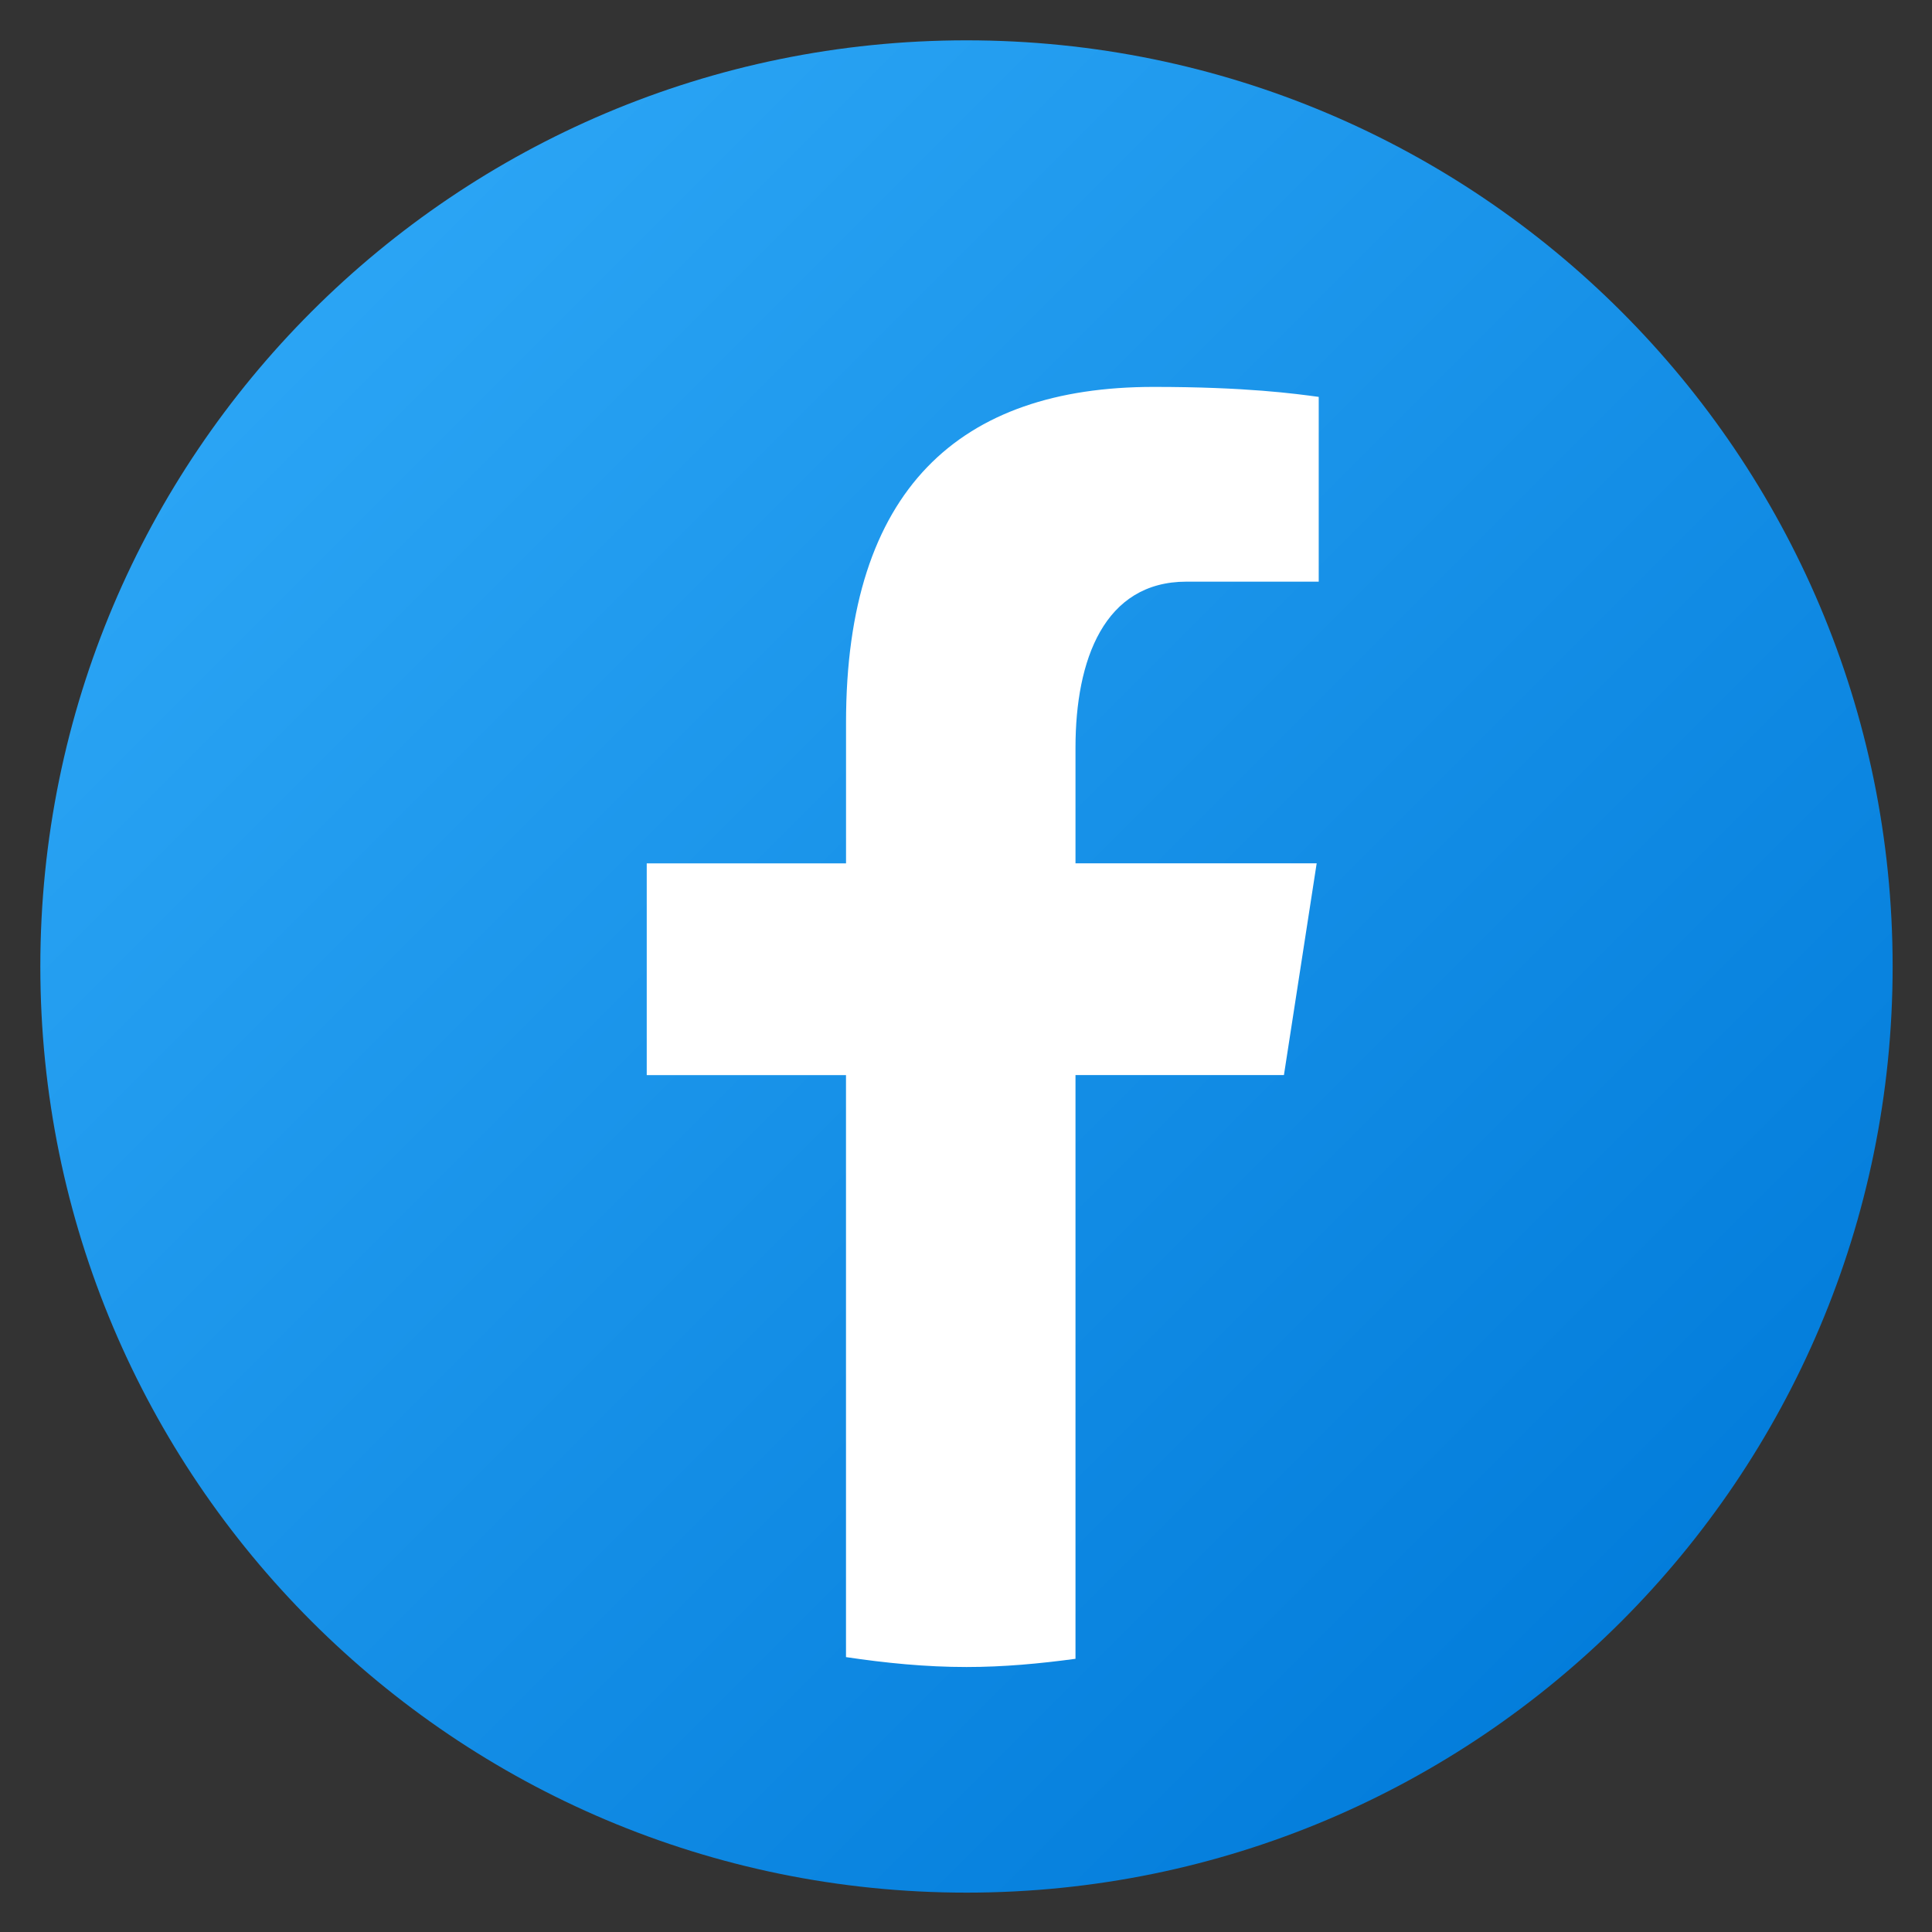
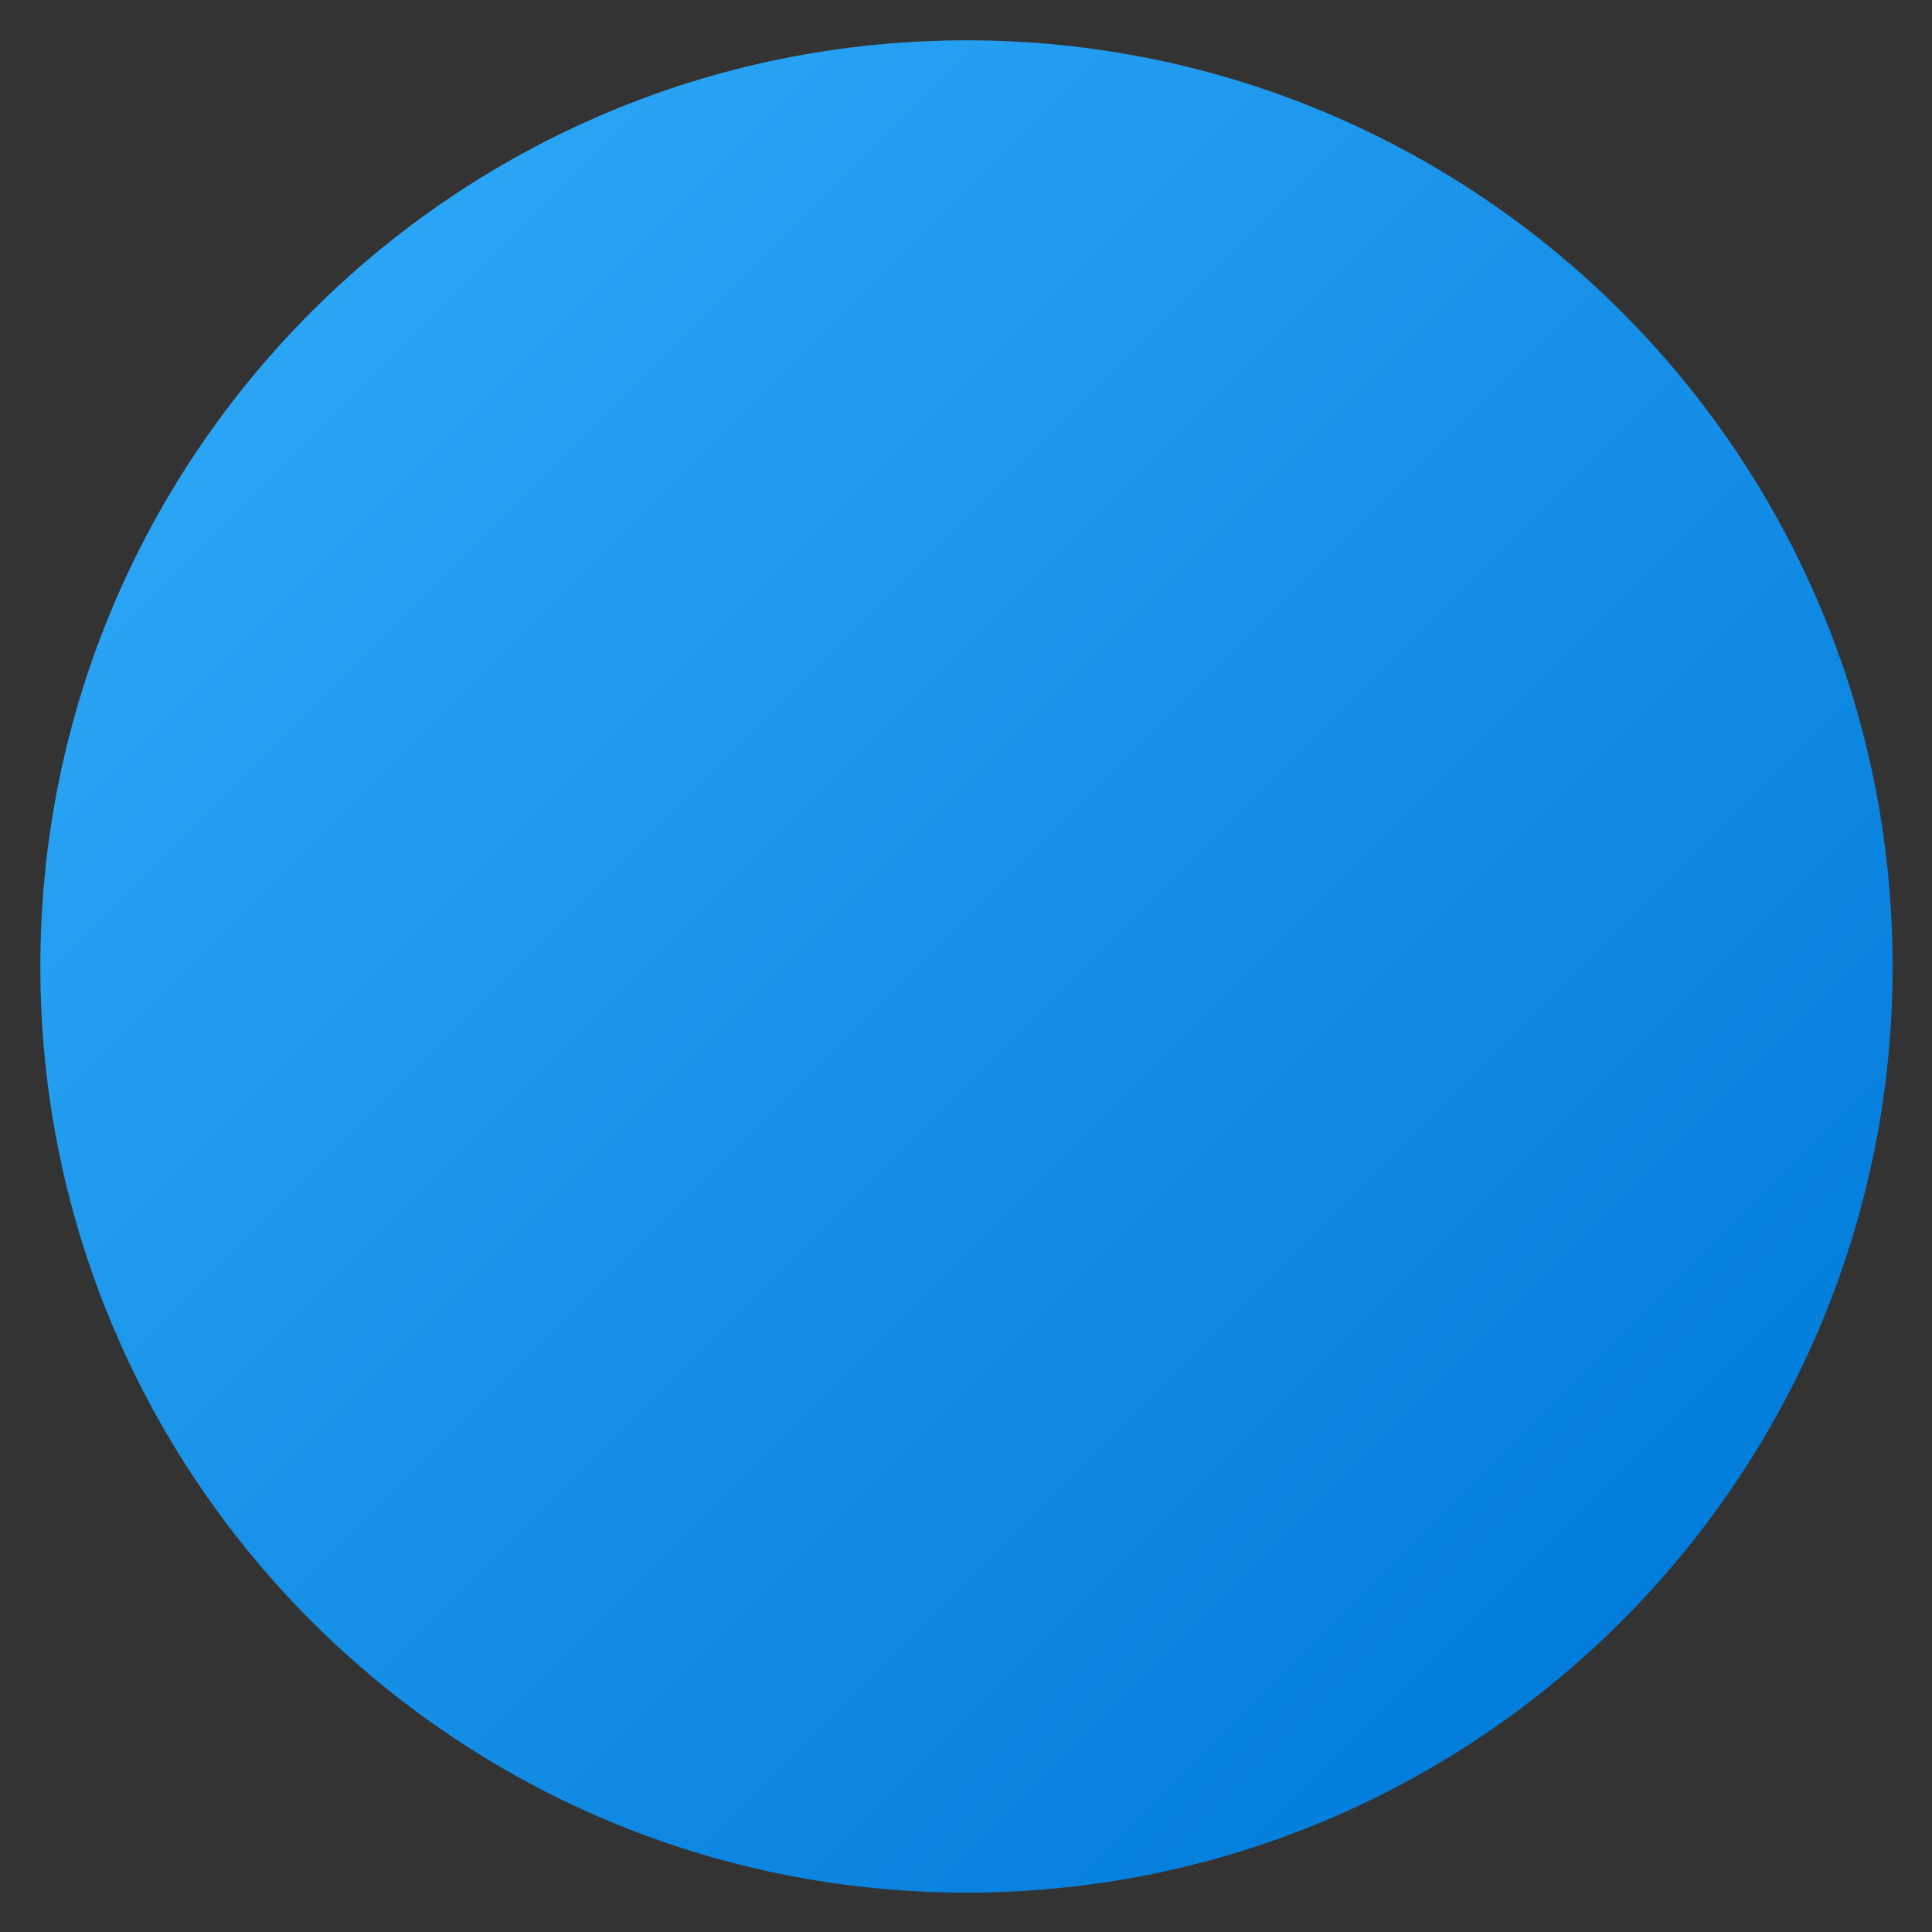
<svg xmlns="http://www.w3.org/2000/svg" width="100%" height="100%" viewBox="0 0 32 32" version="1.1" xml:space="preserve" style="fill-rule:evenodd;clip-rule:evenodd;stroke-linejoin:round;stroke-miterlimit:2;">
  <rect x="0" y="0" width="32" height="32" fill="#333333" stroke="none" />
  <g transform="matrix(0.767,0,0,0.767,-2.4,-2.4)">
    <path d="M24,4C12.954,4 4,12.954 4,24C4,35.046 12.954,44 24,44C35.046,44 44,35.046 44,24C44,12.954 35.046,4 24,4Z" style="fill:url(#_Linear1);fill-rule:nonzero;" />
  </g>
  <g transform="matrix(0.667,0,0,0.667,0,-1.737)">
-     <path d="M26.707,29.301L31.883,29.301L32.696,24.043L26.707,24.043L26.707,21.169C26.707,18.985 27.421,17.048 29.464,17.048L32.747,17.048L32.747,12.46C32.17,12.382 30.95,12.212 28.645,12.212C23.831,12.212 21.009,14.754 21.009,20.546L21.009,24.044L16.06,24.044L16.06,29.302L21.008,29.302L21.008,43.754C21.988,43.9 22.981,44 24,44C24.921,44 25.82,43.916 26.707,43.796L26.707,29.301Z" style="fill:white;fill-rule:nonzero;" />
-   </g>
+     </g>
  <defs>
    <linearGradient id="_Linear1" x1="0" y1="0" x2="1" y2="0" gradientUnits="userSpaceOnUse" gradientTransform="matrix(30.622,30.622,-30.622,30.622,9.993,9.993)">
      <stop offset="0" style="stop-color:rgb(42,164,244);stop-opacity:1" />
      <stop offset="1" style="stop-color:rgb(0,122,217);stop-opacity:1" />
    </linearGradient>
  </defs>
</svg>